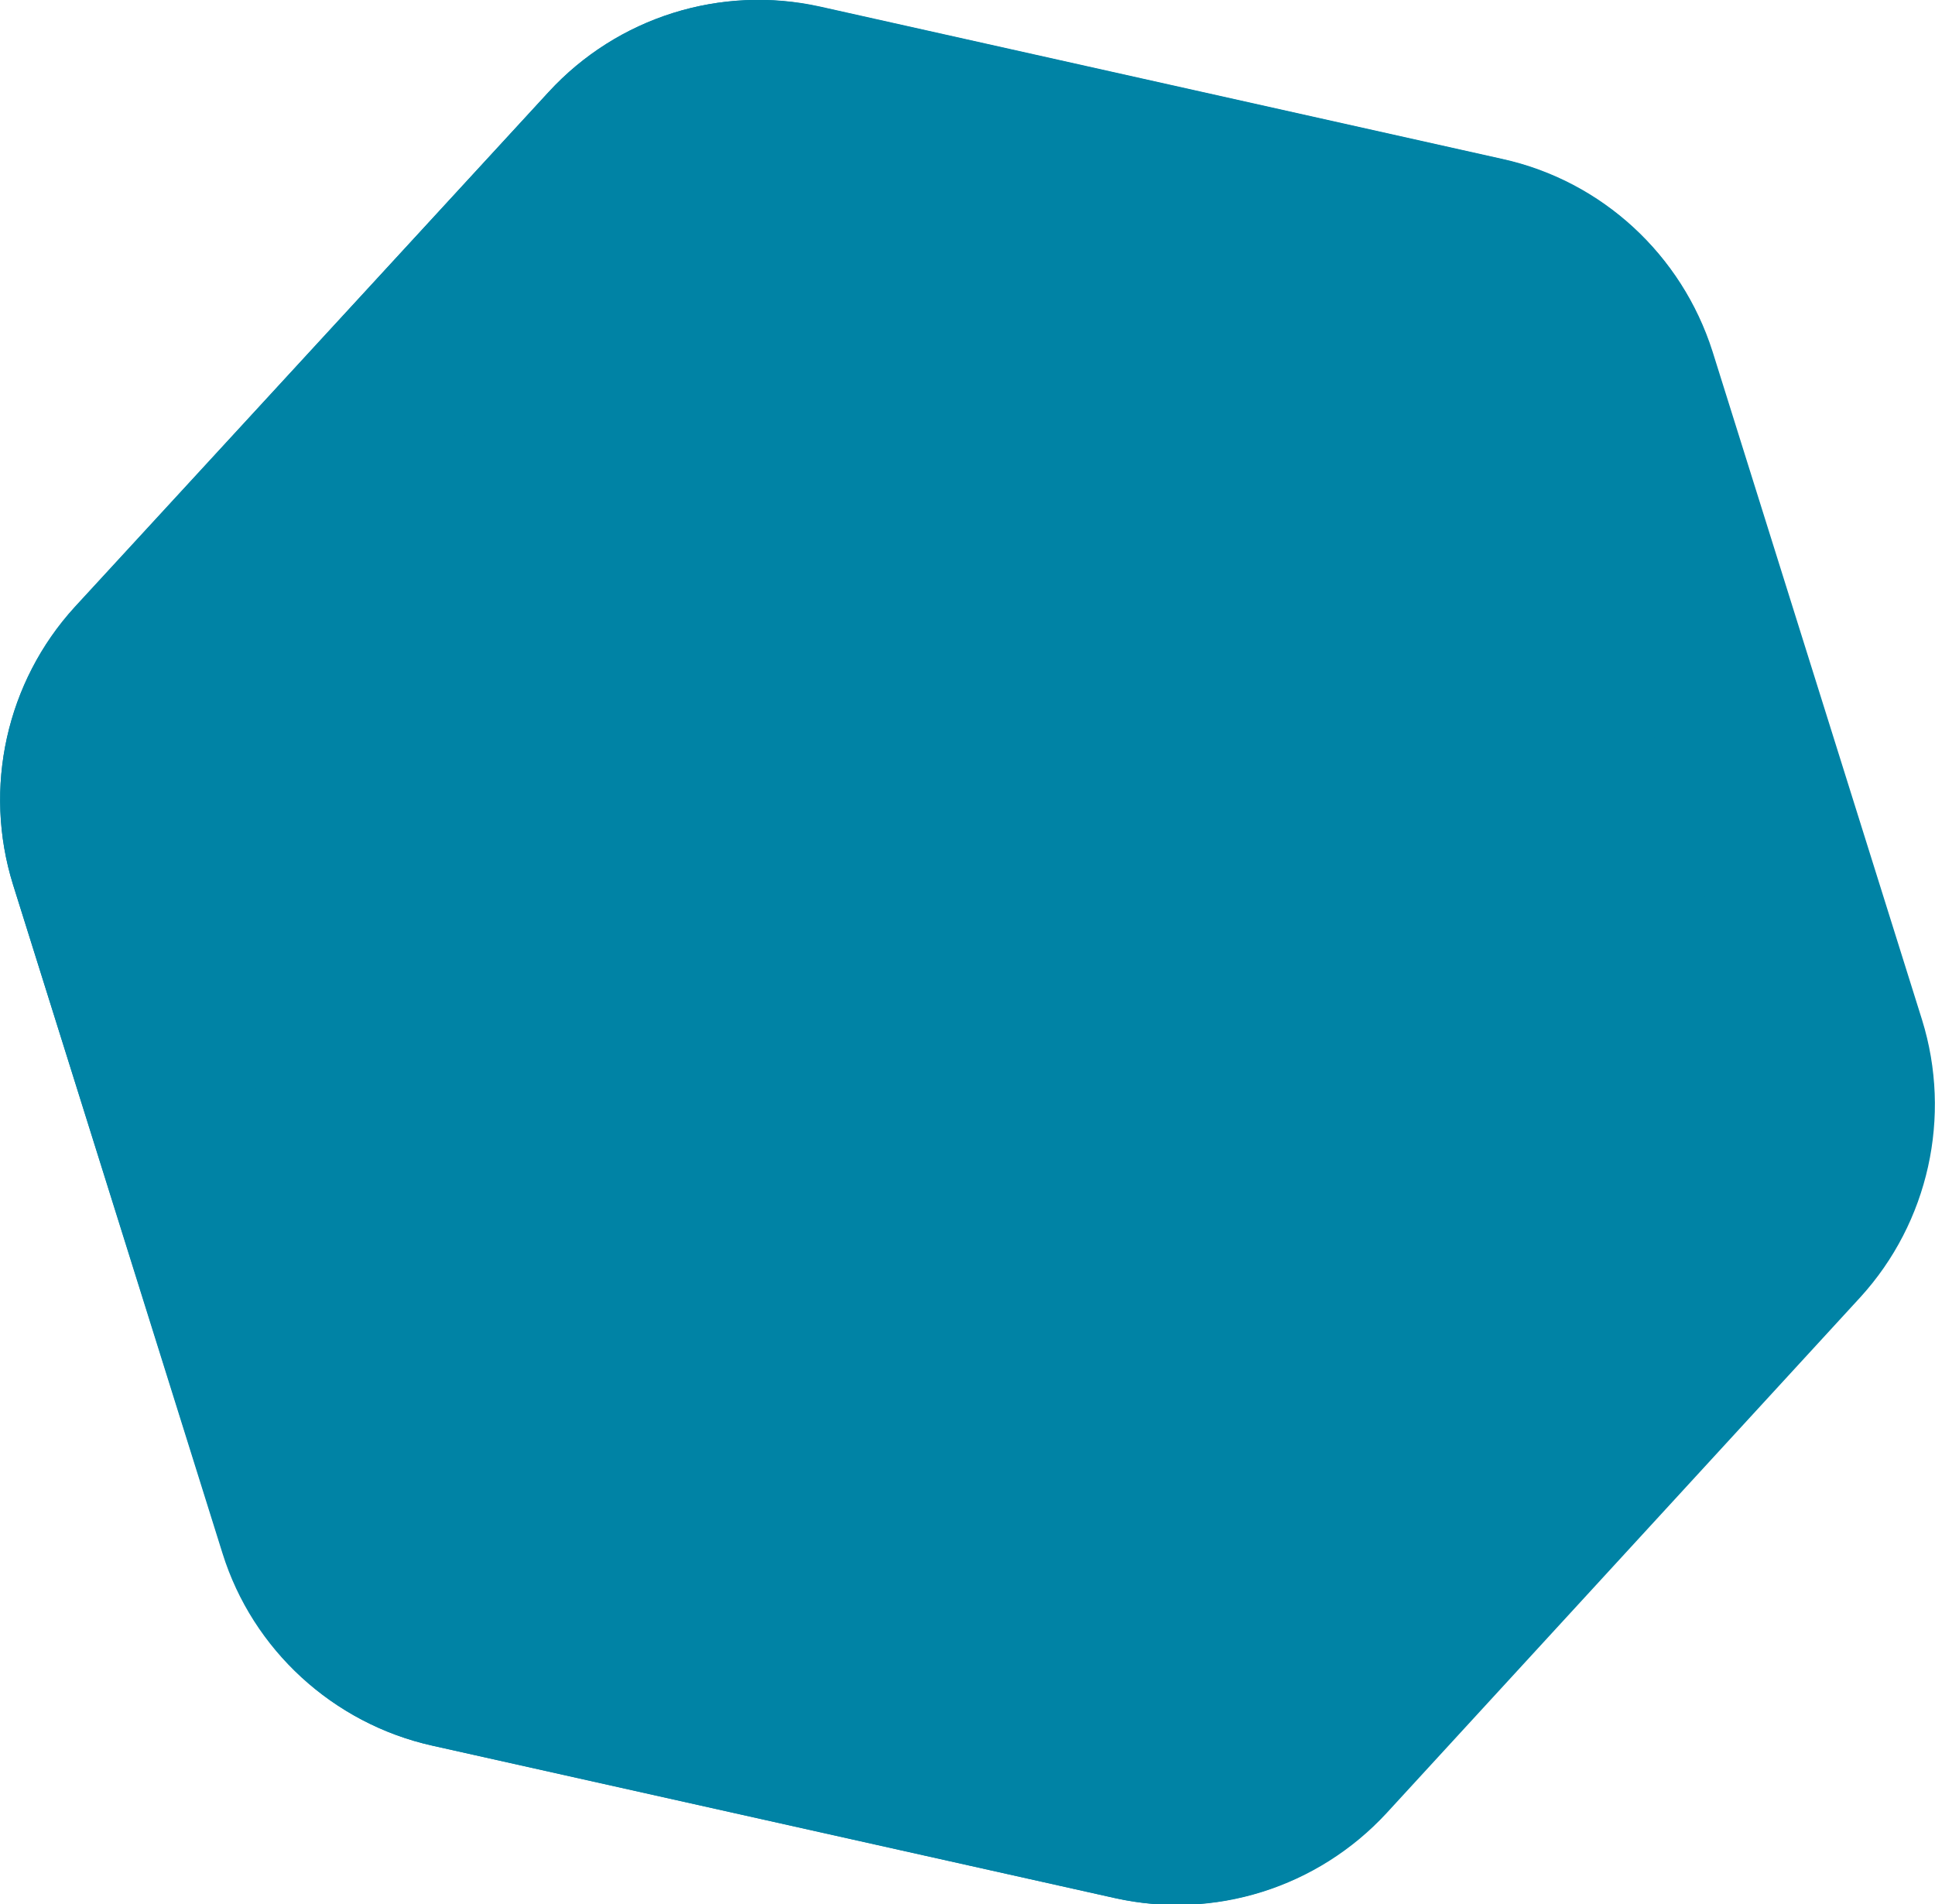
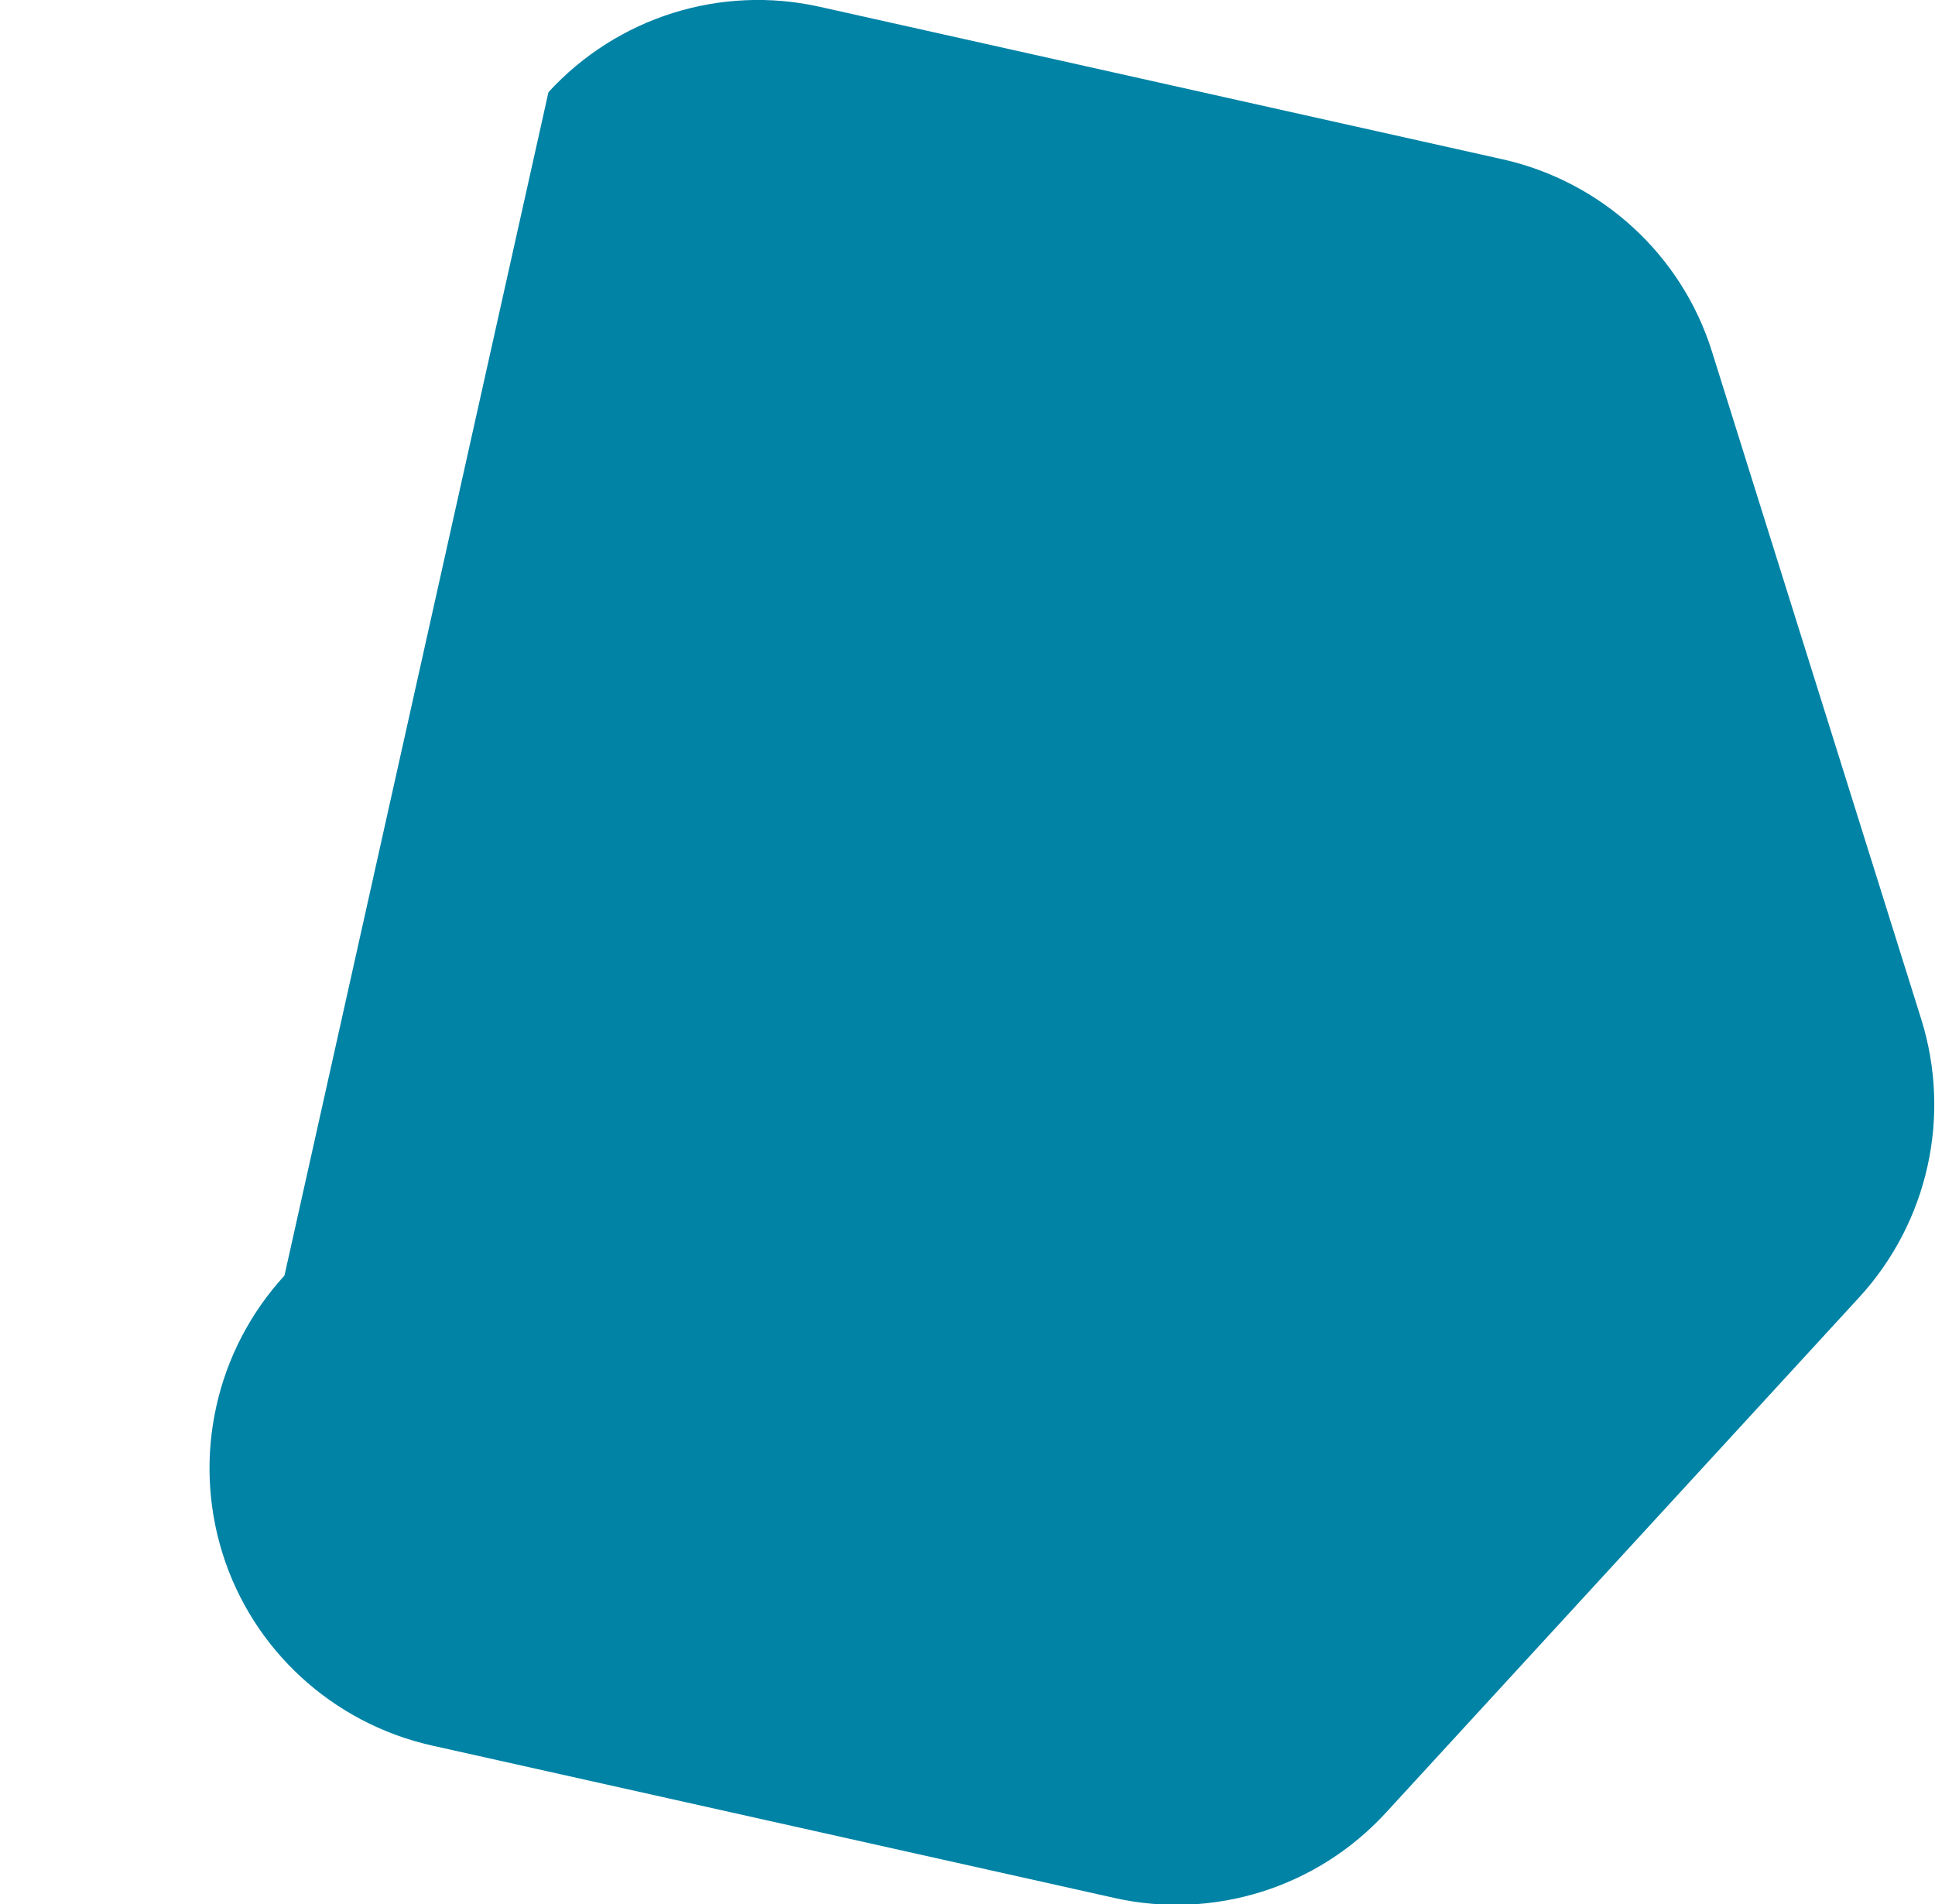
<svg xmlns="http://www.w3.org/2000/svg" id="Layer_2" data-name="Layer 2" viewBox="0 0 34.01 33.47">
  <defs>
    <style>
      .cls-1 {
        fill: #0083a5;
      }

      .cls-2 {
        fill: none;
        stroke: #0083a5;
        stroke-width: 3px;
      }
    </style>
  </defs>
  <g id="Layer_1-2" data-name="Layer 1">
    <g>
-       <path class="cls-1" d="m9.64,1.62C10.85.3,12.67-.27,14.41.12l12,2.68c1.74.39,3.15,1.68,3.68,3.38l3.68,11.74c.53,1.7.12,3.56-1.09,4.88l-8.32,9.06c-1.21,1.32-3.03,1.89-4.77,1.5l-12-2.68c-1.74-.39-3.15-1.68-3.68-3.38L.23,15.55c-.53-1.7-.12-3.56,1.09-4.88L9.64,1.62Z" />
-       <path class="cls-2" d="m10.75,2.63c.85-.92,2.12-1.32,3.34-1.05l12,2.68c1.22.27,2.2,1.18,2.58,2.37l3.68,11.74c.37,1.19.08,2.5-.76,3.42l-8.32,9.06c-.85.92-2.12,1.32-3.34,1.05l-12-2.68c-1.22-.27-2.2-1.18-2.58-2.37L1.66,15.1c-.37-1.19-.08-2.5.76-3.42L10.75,2.63Z" />
+       <path class="cls-1" d="m9.64,1.62C10.85.3,12.67-.27,14.41.12l12,2.68c1.74.39,3.15,1.68,3.68,3.38l3.68,11.74c.53,1.7.12,3.56-1.09,4.88l-8.32,9.06c-1.21,1.32-3.03,1.89-4.77,1.5l-12-2.68c-1.74-.39-3.15-1.68-3.68-3.38c-.53-1.7-.12-3.56,1.09-4.88L9.64,1.62Z" />
    </g>
  </g>
</svg>